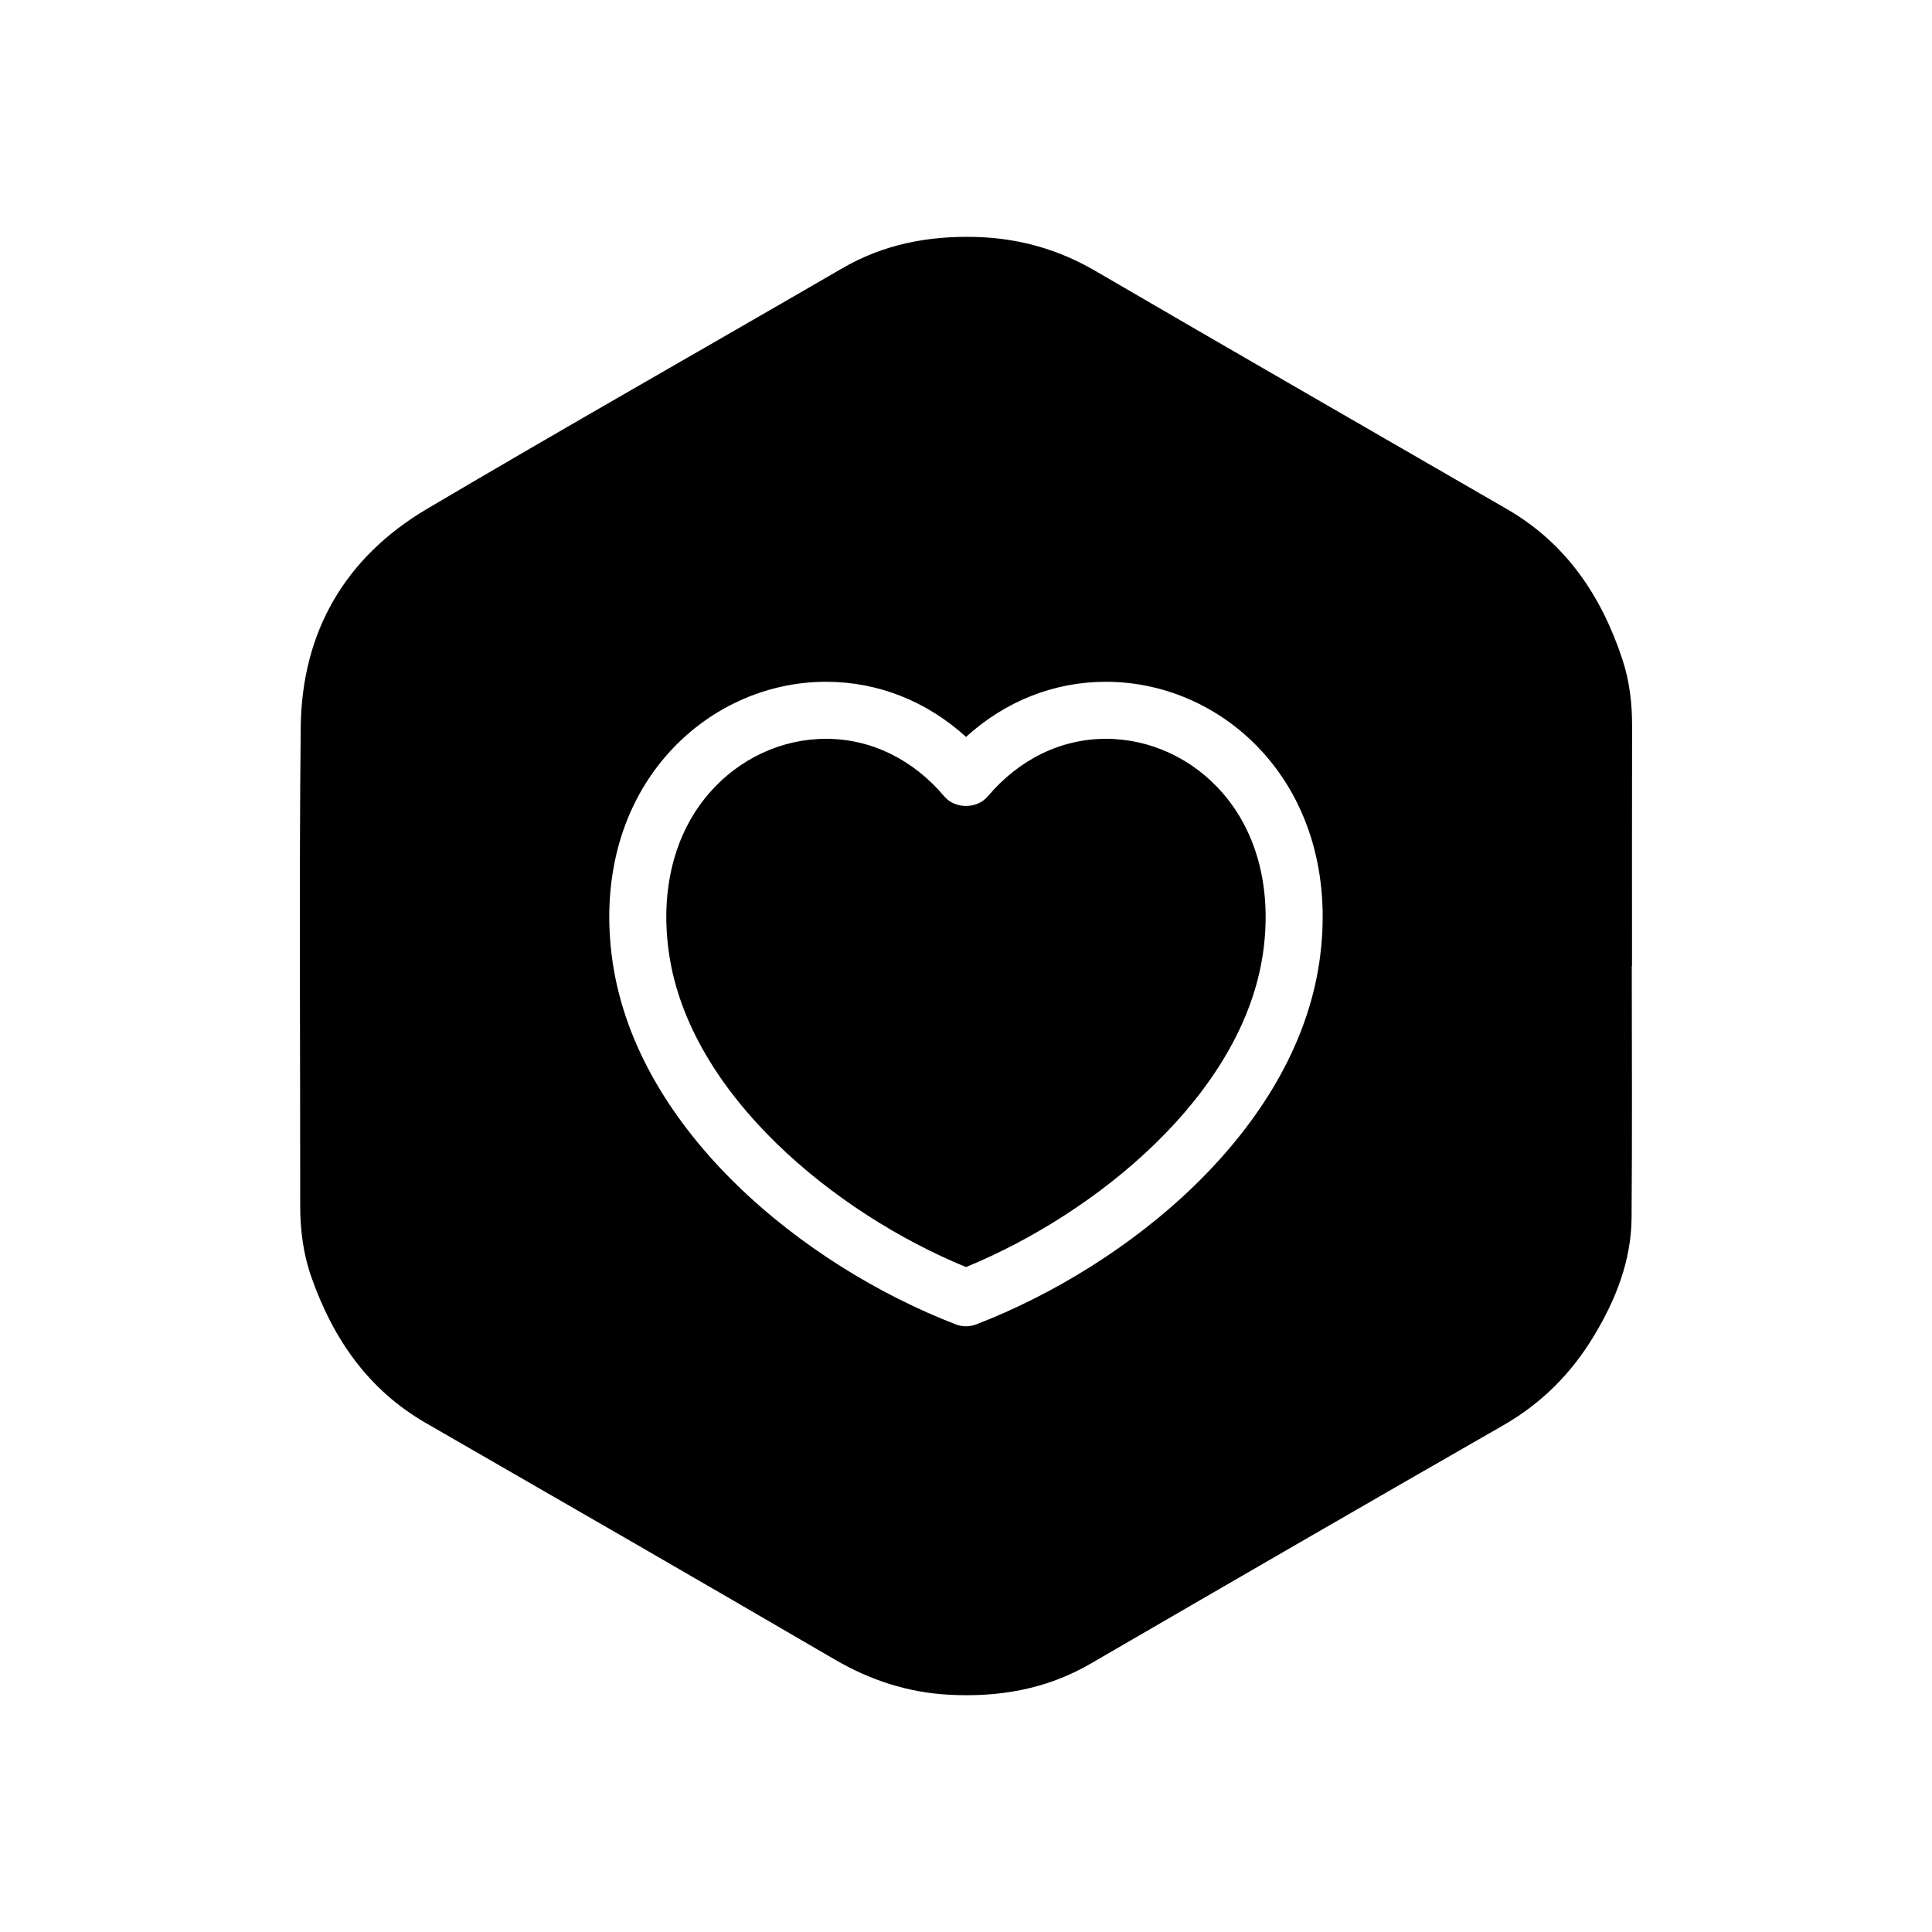
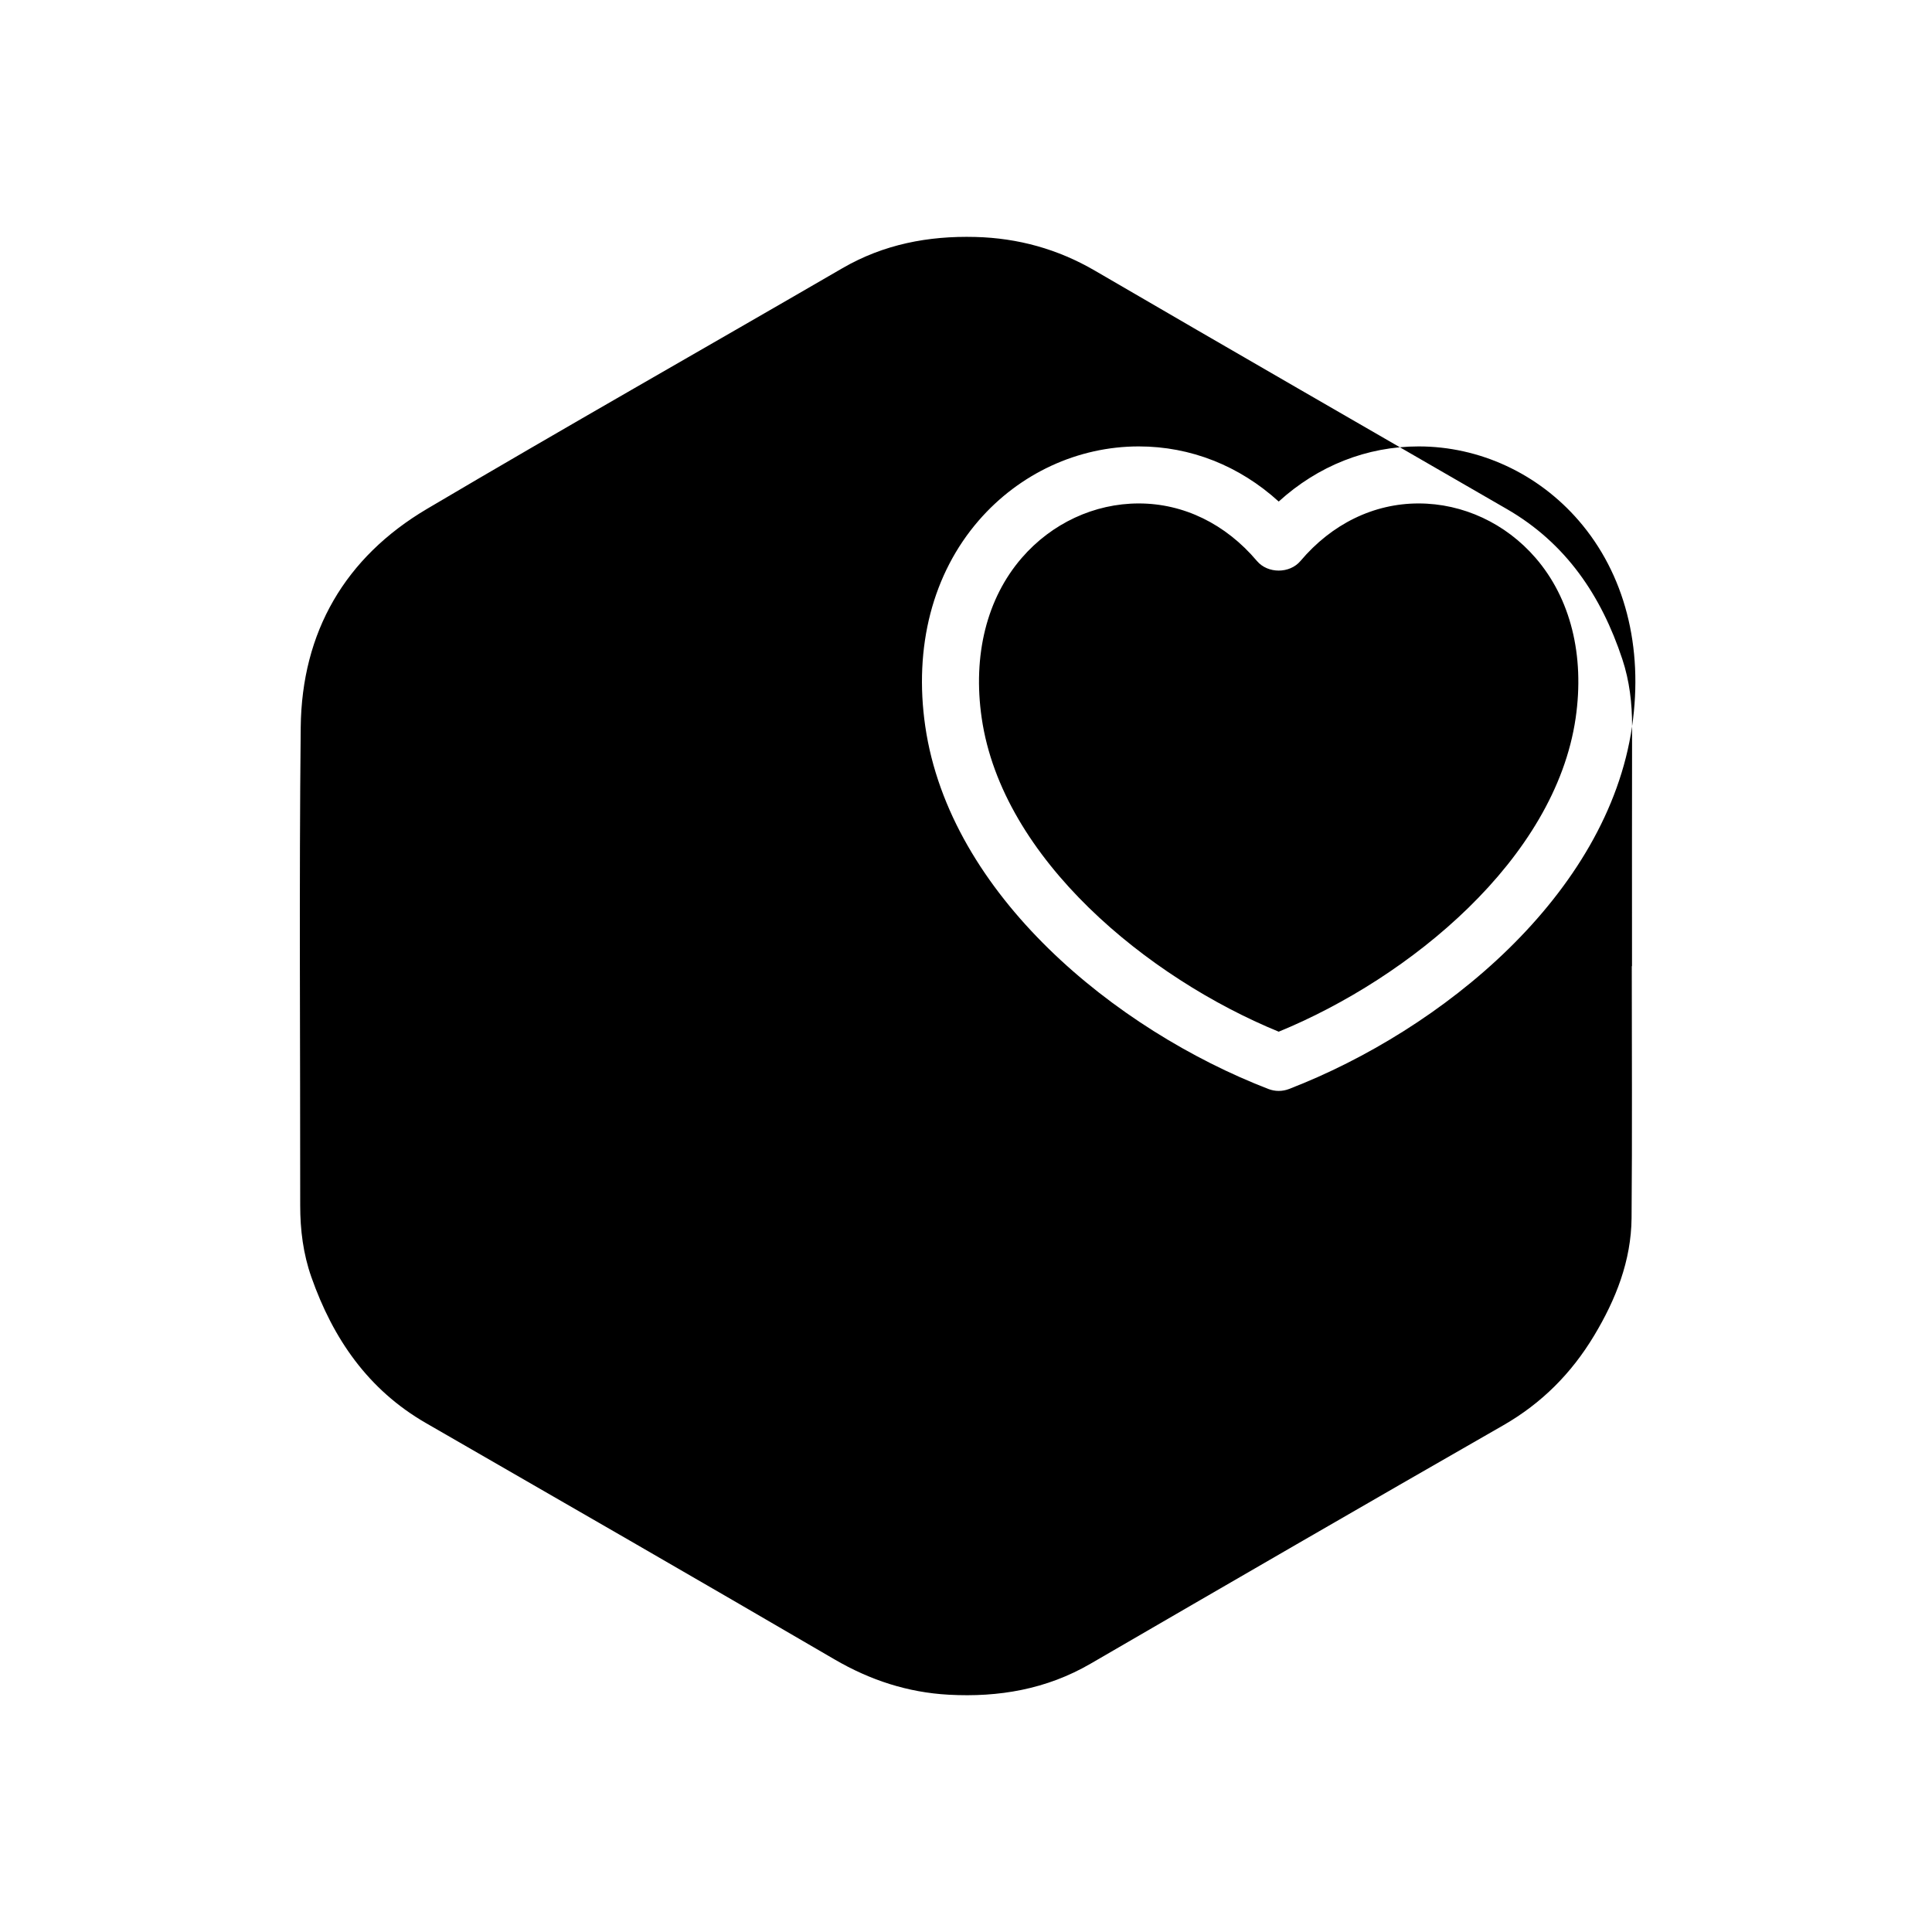
<svg xmlns="http://www.w3.org/2000/svg" fill="#000000" width="800px" height="800px" version="1.1" viewBox="144 144 512 512">
-   <path d="m576.52 336.48c0.016-6.07-0.676-12.031-2.586-17.789-5.562-16.797-14.914-30.723-30.582-39.777-36.406-21.035-72.84-42.004-109.16-63.168-9.875-5.758-20.395-8.652-31.699-8.949-12.465-0.324-24.305 1.926-35.266 8.293-36.664 21.281-73.551 42.195-110.05 63.758-21.758 12.863-33.211 32.625-33.484 57.895-0.441 42.223-0.105 84.457-0.137 126.69-0.004 6.504 0.797 12.863 2.953 18.992 5.742 16.324 15.02 29.859 30.371 38.703 36.125 20.809 72.258 41.605 108.25 62.613 9.457 5.516 19.422 8.785 30.289 9.375 13.273 0.727 25.902-1.43 37.59-8.219 36.422-21.137 72.848-42.254 109.39-63.188 10.191-5.844 18.062-13.793 24.043-23.738 5.773-9.598 9.84-19.855 9.941-31.188 0.188-22.25 0.055-44.496 0.055-66.746h0.059c0-21.188-0.027-42.371 0.02-63.555zm-82.867 62.375c-6.492 44.637-50.344 80.438-90.922 96.117-0.883 0.336-1.797 0.508-2.727 0.508-0.926 0-1.844-0.172-2.719-0.508-40.594-15.672-84.453-51.473-90.949-96.117-3.059-21.074 1.965-40.438 14.148-54.516 10.812-12.488 26.277-19.66 42.441-19.66 13.742 0 26.652 5.133 37.082 14.609 10.422-9.477 23.332-14.609 37.066-14.609 16.156 0 31.625 7.164 42.43 19.652 12.184 14.086 17.207 33.449 14.148 54.523zm-56.582-59.062c-11.875 0-22.988 5.414-31.297 15.246-2.863 3.394-8.672 3.402-11.543 0-8.309-9.828-19.426-15.246-31.312-15.246-11.77 0-23.074 5.262-31.008 14.434-9.27 10.711-13.039 25.789-10.617 42.449 5.441 37.414 44.074 68.906 78.711 83.109 34.625-14.207 73.25-45.699 78.691-83.109 2.418-16.66-1.355-31.738-10.621-42.449-7.934-9.176-19.234-14.434-31.004-14.434z" fill-rule="evenodd" />
+   <path d="m576.52 336.48c0.016-6.07-0.676-12.031-2.586-17.789-5.562-16.797-14.914-30.723-30.582-39.777-36.406-21.035-72.84-42.004-109.16-63.168-9.875-5.758-20.395-8.652-31.699-8.949-12.465-0.324-24.305 1.926-35.266 8.293-36.664 21.281-73.551 42.195-110.05 63.758-21.758 12.863-33.211 32.625-33.484 57.895-0.441 42.223-0.105 84.457-0.137 126.69-0.004 6.504 0.797 12.863 2.953 18.992 5.742 16.324 15.02 29.859 30.371 38.703 36.125 20.809 72.258 41.605 108.25 62.613 9.457 5.516 19.422 8.785 30.289 9.375 13.273 0.727 25.902-1.43 37.59-8.219 36.422-21.137 72.848-42.254 109.39-63.188 10.191-5.844 18.062-13.793 24.043-23.738 5.773-9.598 9.84-19.855 9.941-31.188 0.188-22.25 0.055-44.496 0.055-66.746h0.059c0-21.188-0.027-42.371 0.02-63.555zc-6.492 44.637-50.344 80.438-90.922 96.117-0.883 0.336-1.797 0.508-2.727 0.508-0.926 0-1.844-0.172-2.719-0.508-40.594-15.672-84.453-51.473-90.949-96.117-3.059-21.074 1.965-40.438 14.148-54.516 10.812-12.488 26.277-19.66 42.441-19.66 13.742 0 26.652 5.133 37.082 14.609 10.422-9.477 23.332-14.609 37.066-14.609 16.156 0 31.625 7.164 42.43 19.652 12.184 14.086 17.207 33.449 14.148 54.523zm-56.582-59.062c-11.875 0-22.988 5.414-31.297 15.246-2.863 3.394-8.672 3.402-11.543 0-8.309-9.828-19.426-15.246-31.312-15.246-11.77 0-23.074 5.262-31.008 14.434-9.27 10.711-13.039 25.789-10.617 42.449 5.441 37.414 44.074 68.906 78.711 83.109 34.625-14.207 73.25-45.699 78.691-83.109 2.418-16.66-1.355-31.738-10.621-42.449-7.934-9.176-19.234-14.434-31.004-14.434z" fill-rule="evenodd" />
</svg>